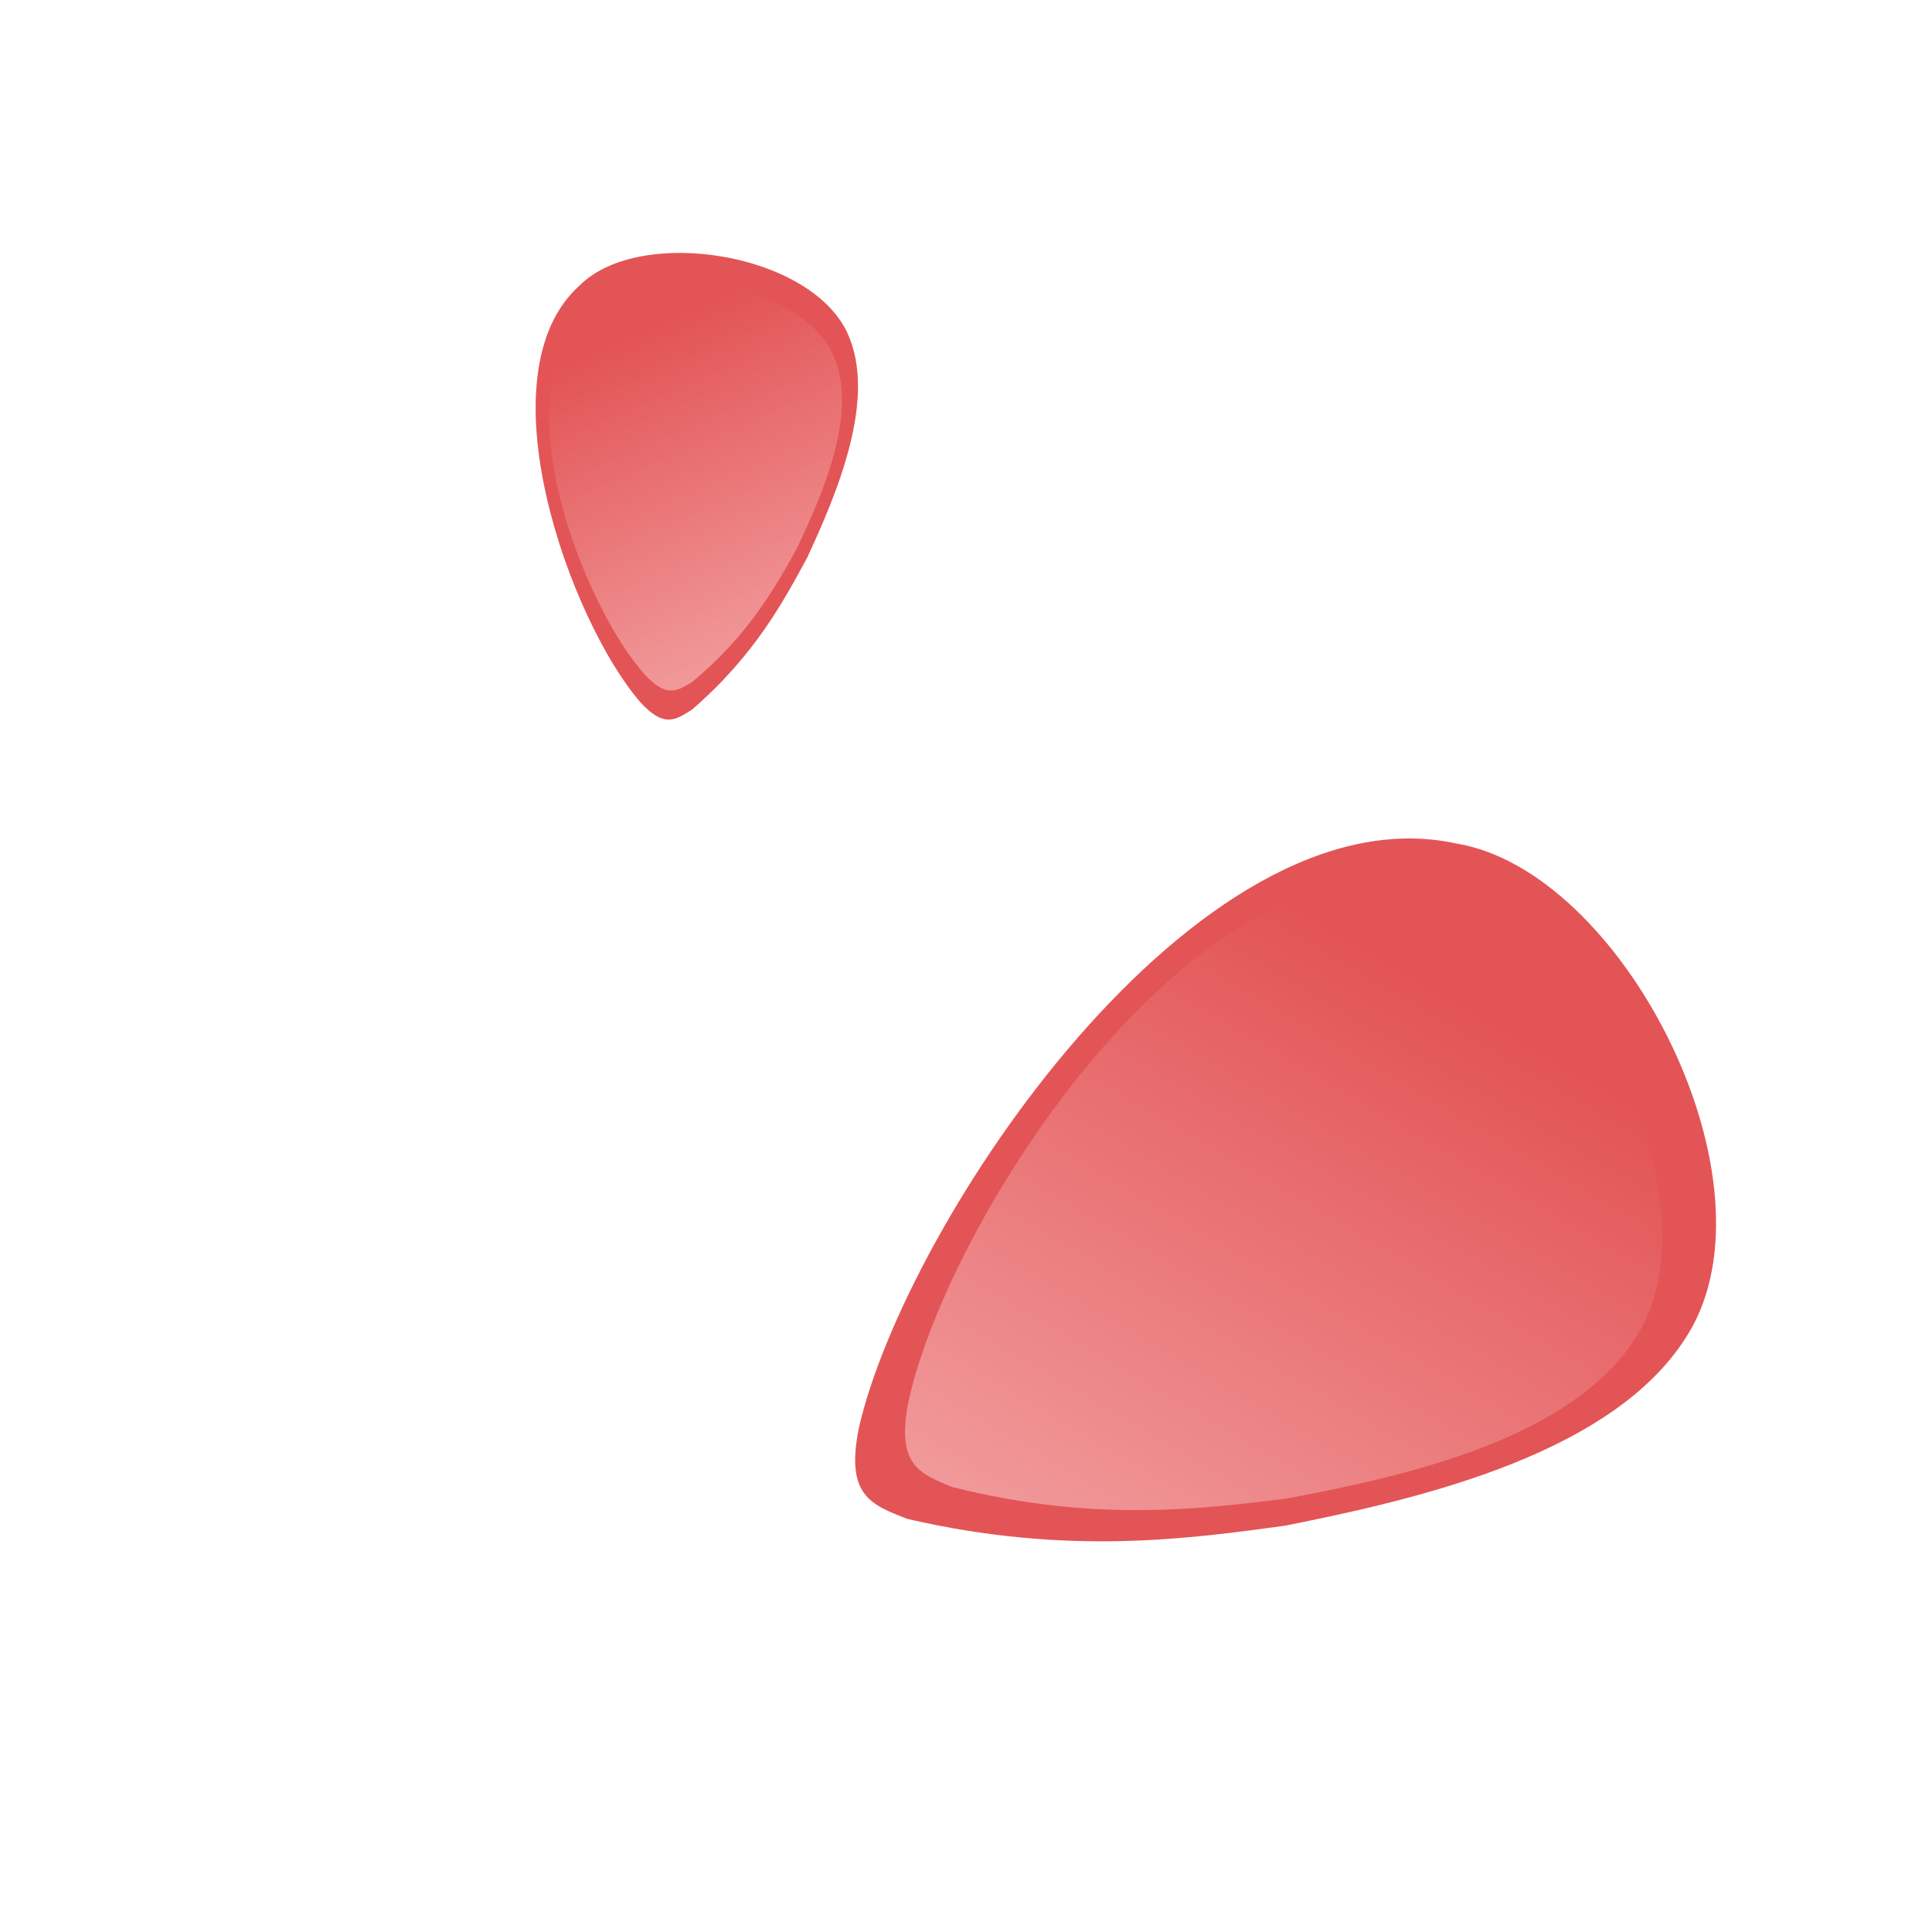
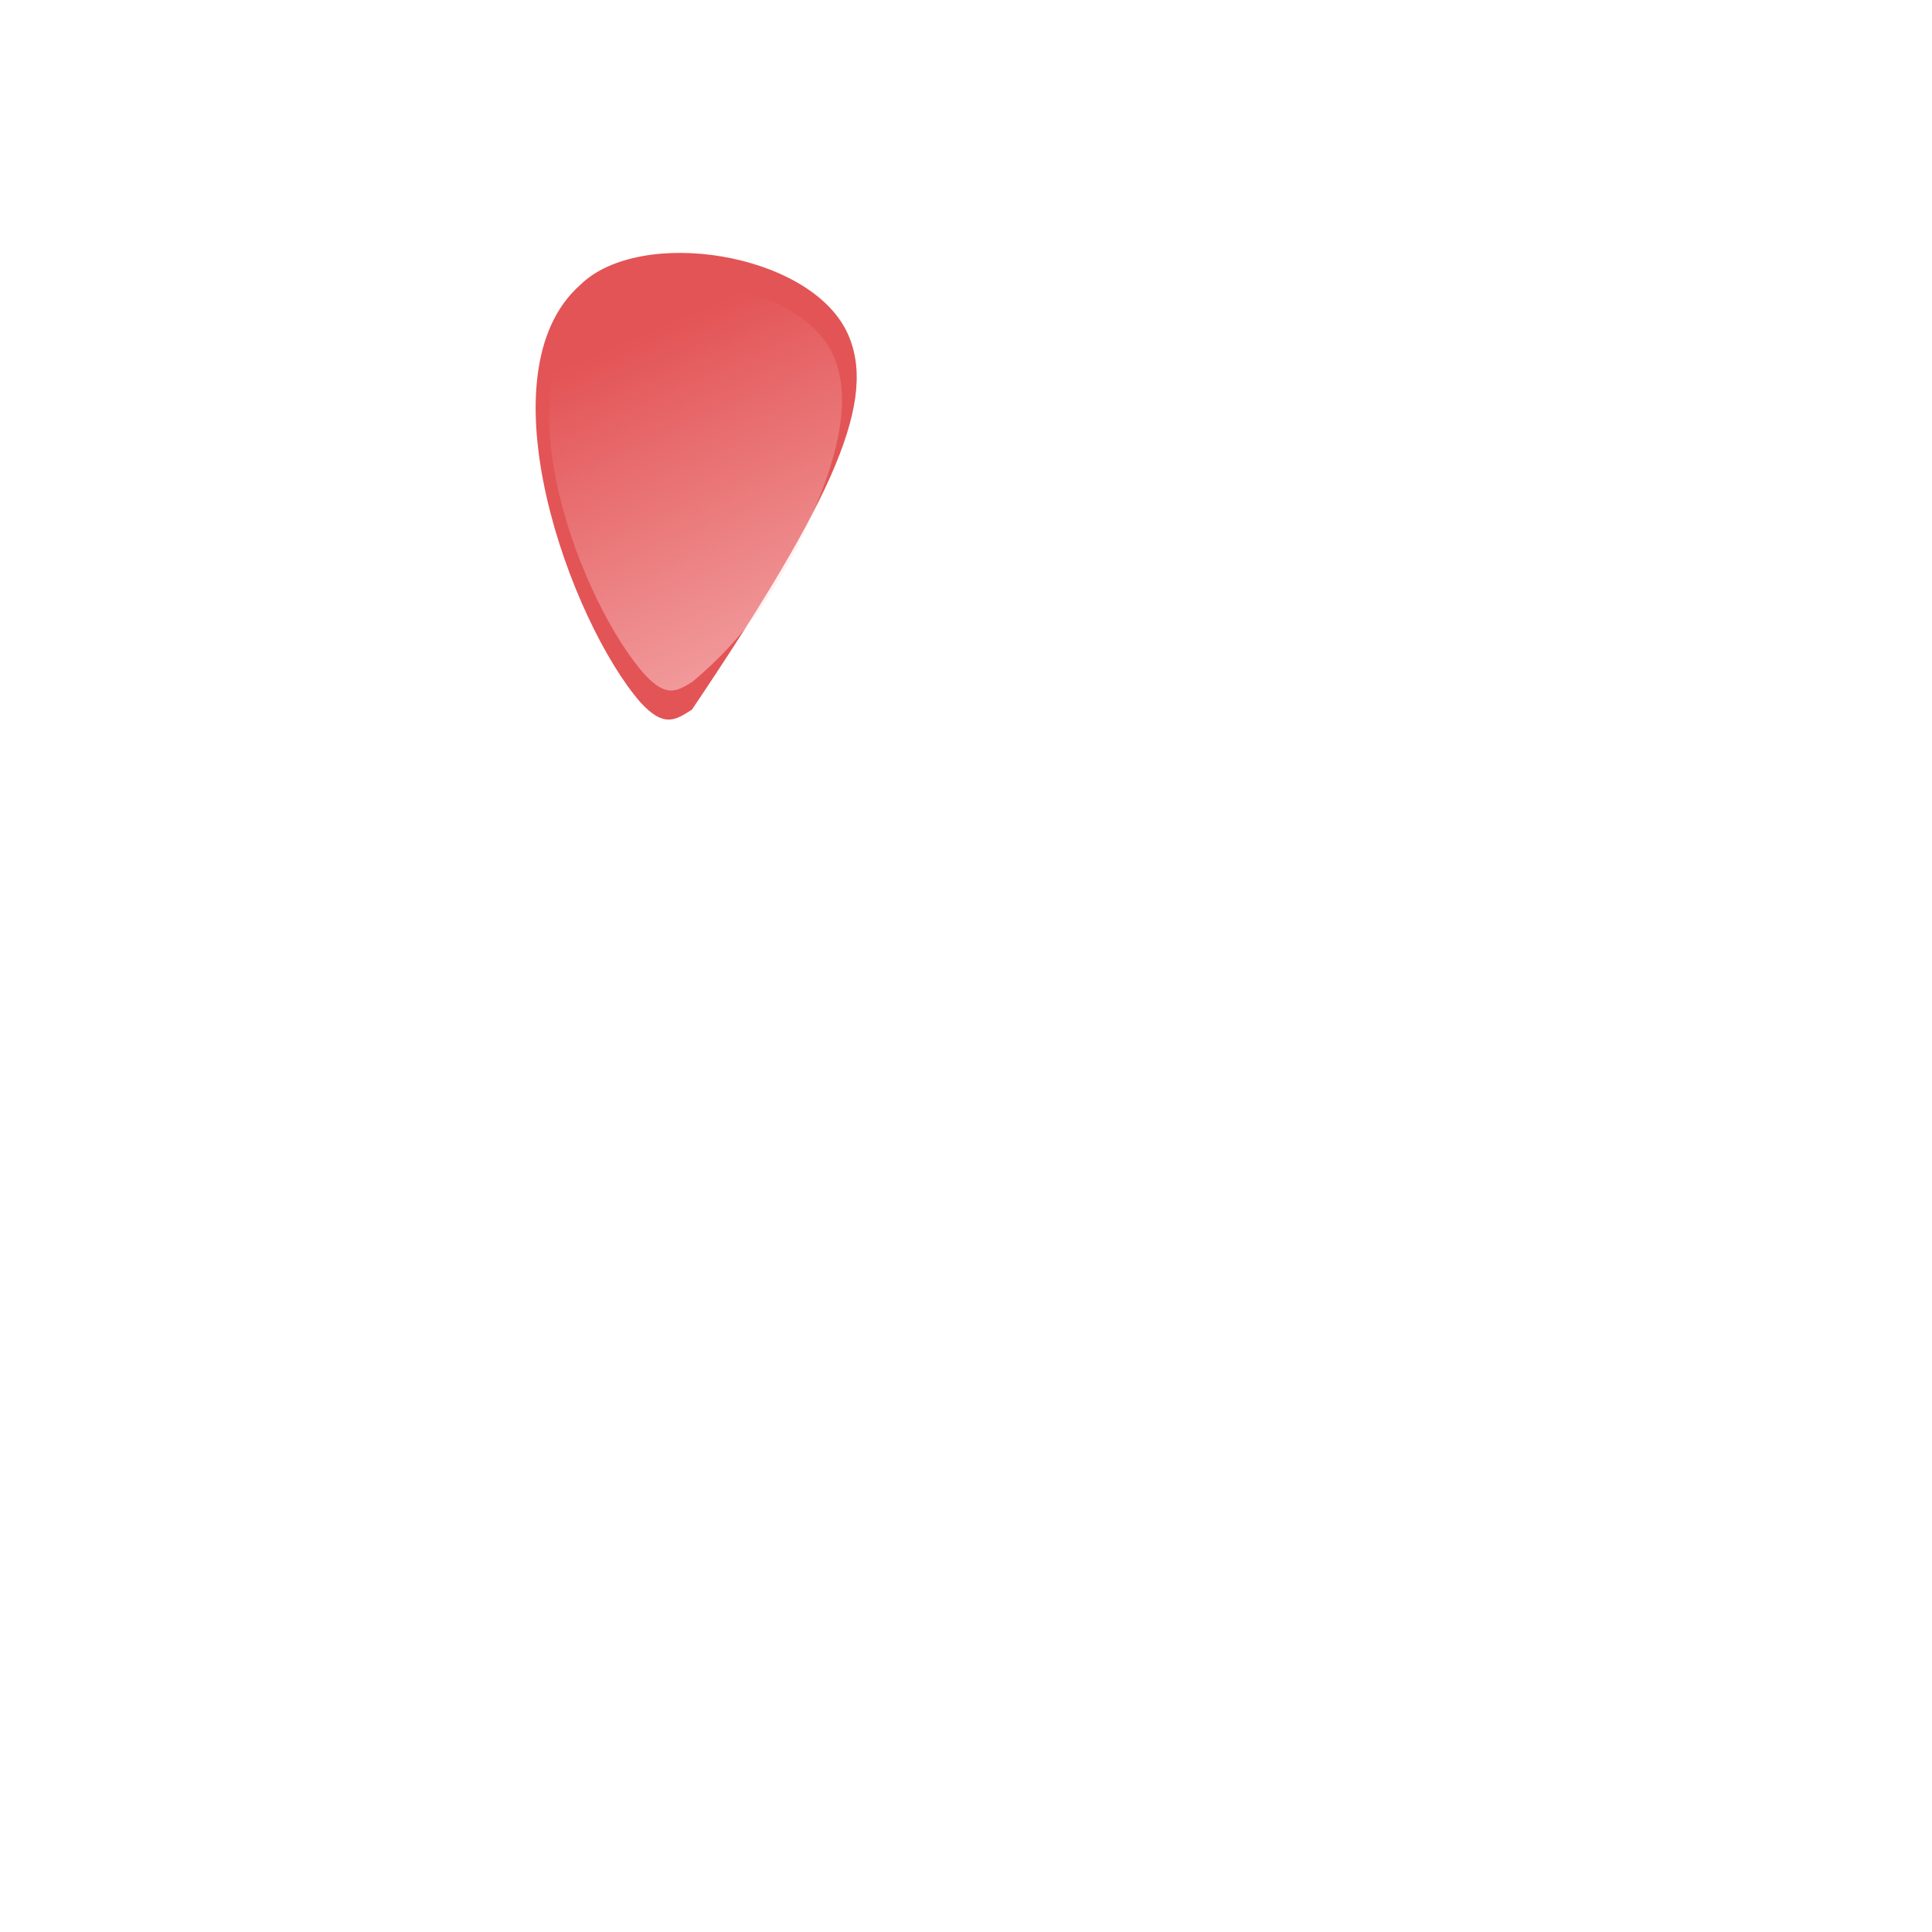
<svg xmlns="http://www.w3.org/2000/svg" width="51" height="51" viewBox="0 0 51 51" fill="none">
-   <path d="M18.265 18.733C19.93 17.298 20.703 15.837 21.307 14.721C22.06 13.092 23.184 10.519 22.361 8.772C21.354 6.657 16.901 5.968 15.319 7.519C12.662 9.864 15.071 16.431 16.906 18.54C17.526 19.216 17.822 19.015 18.265 18.733Z" fill="#E35456" />
+   <path d="M18.265 18.733C22.06 13.092 23.184 10.519 22.361 8.772C21.354 6.657 16.901 5.968 15.319 7.519C12.662 9.864 15.071 16.431 16.906 18.54C17.526 19.216 17.822 19.015 18.265 18.733Z" fill="#E35456" />
  <path d="M18.273 18.001C19.781 16.75 20.479 15.475 21.023 14.499C21.701 13.076 22.714 10.828 21.959 9.296C21.037 7.441 16.988 6.822 15.556 8.174C13.149 10.217 15.363 15.974 17.038 17.827C17.603 18.421 17.872 18.246 18.273 18.001Z" fill="url(#paint0_linear_318_3982)" />
-   <path d="M23.951 40.095C28.195 41.081 31.438 40.612 33.931 40.273C37.418 39.573 42.85 38.365 44.683 35.004C46.891 30.92 42.786 22.988 38.454 22.269C31.594 20.758 23.901 32.292 22.672 37.695C22.314 39.477 22.982 39.717 23.951 40.095Z" fill="#E35456" />
-   <path d="M25.131 39.252C28.896 40.203 31.753 39.828 33.951 39.56C37.022 38.98 41.804 37.973 43.374 34.974C45.264 31.329 41.52 24.125 37.682 23.413C31.598 21.951 24.971 32.225 23.966 37.072C23.675 38.671 24.269 38.897 25.131 39.252Z" fill="url(#paint1_linear_318_3982)" />
  <defs>
    <linearGradient id="paint0_linear_318_3982" x1="21.567" y1="26.455" x2="14.395" y2="9.923" gradientUnits="userSpaceOnUse">
      <stop stop-color="#FFDFDF" />
      <stop offset="1" stop-color="#FFDFDF" stop-opacity="0" />
    </linearGradient>
    <linearGradient id="paint1_linear_318_3982" x1="15.453" y1="54.409" x2="33.525" y2="23.599" gradientUnits="userSpaceOnUse">
      <stop stop-color="#FFDFDF" />
      <stop offset="1" stop-color="#FFDFDF" stop-opacity="0" />
    </linearGradient>
  </defs>
</svg>